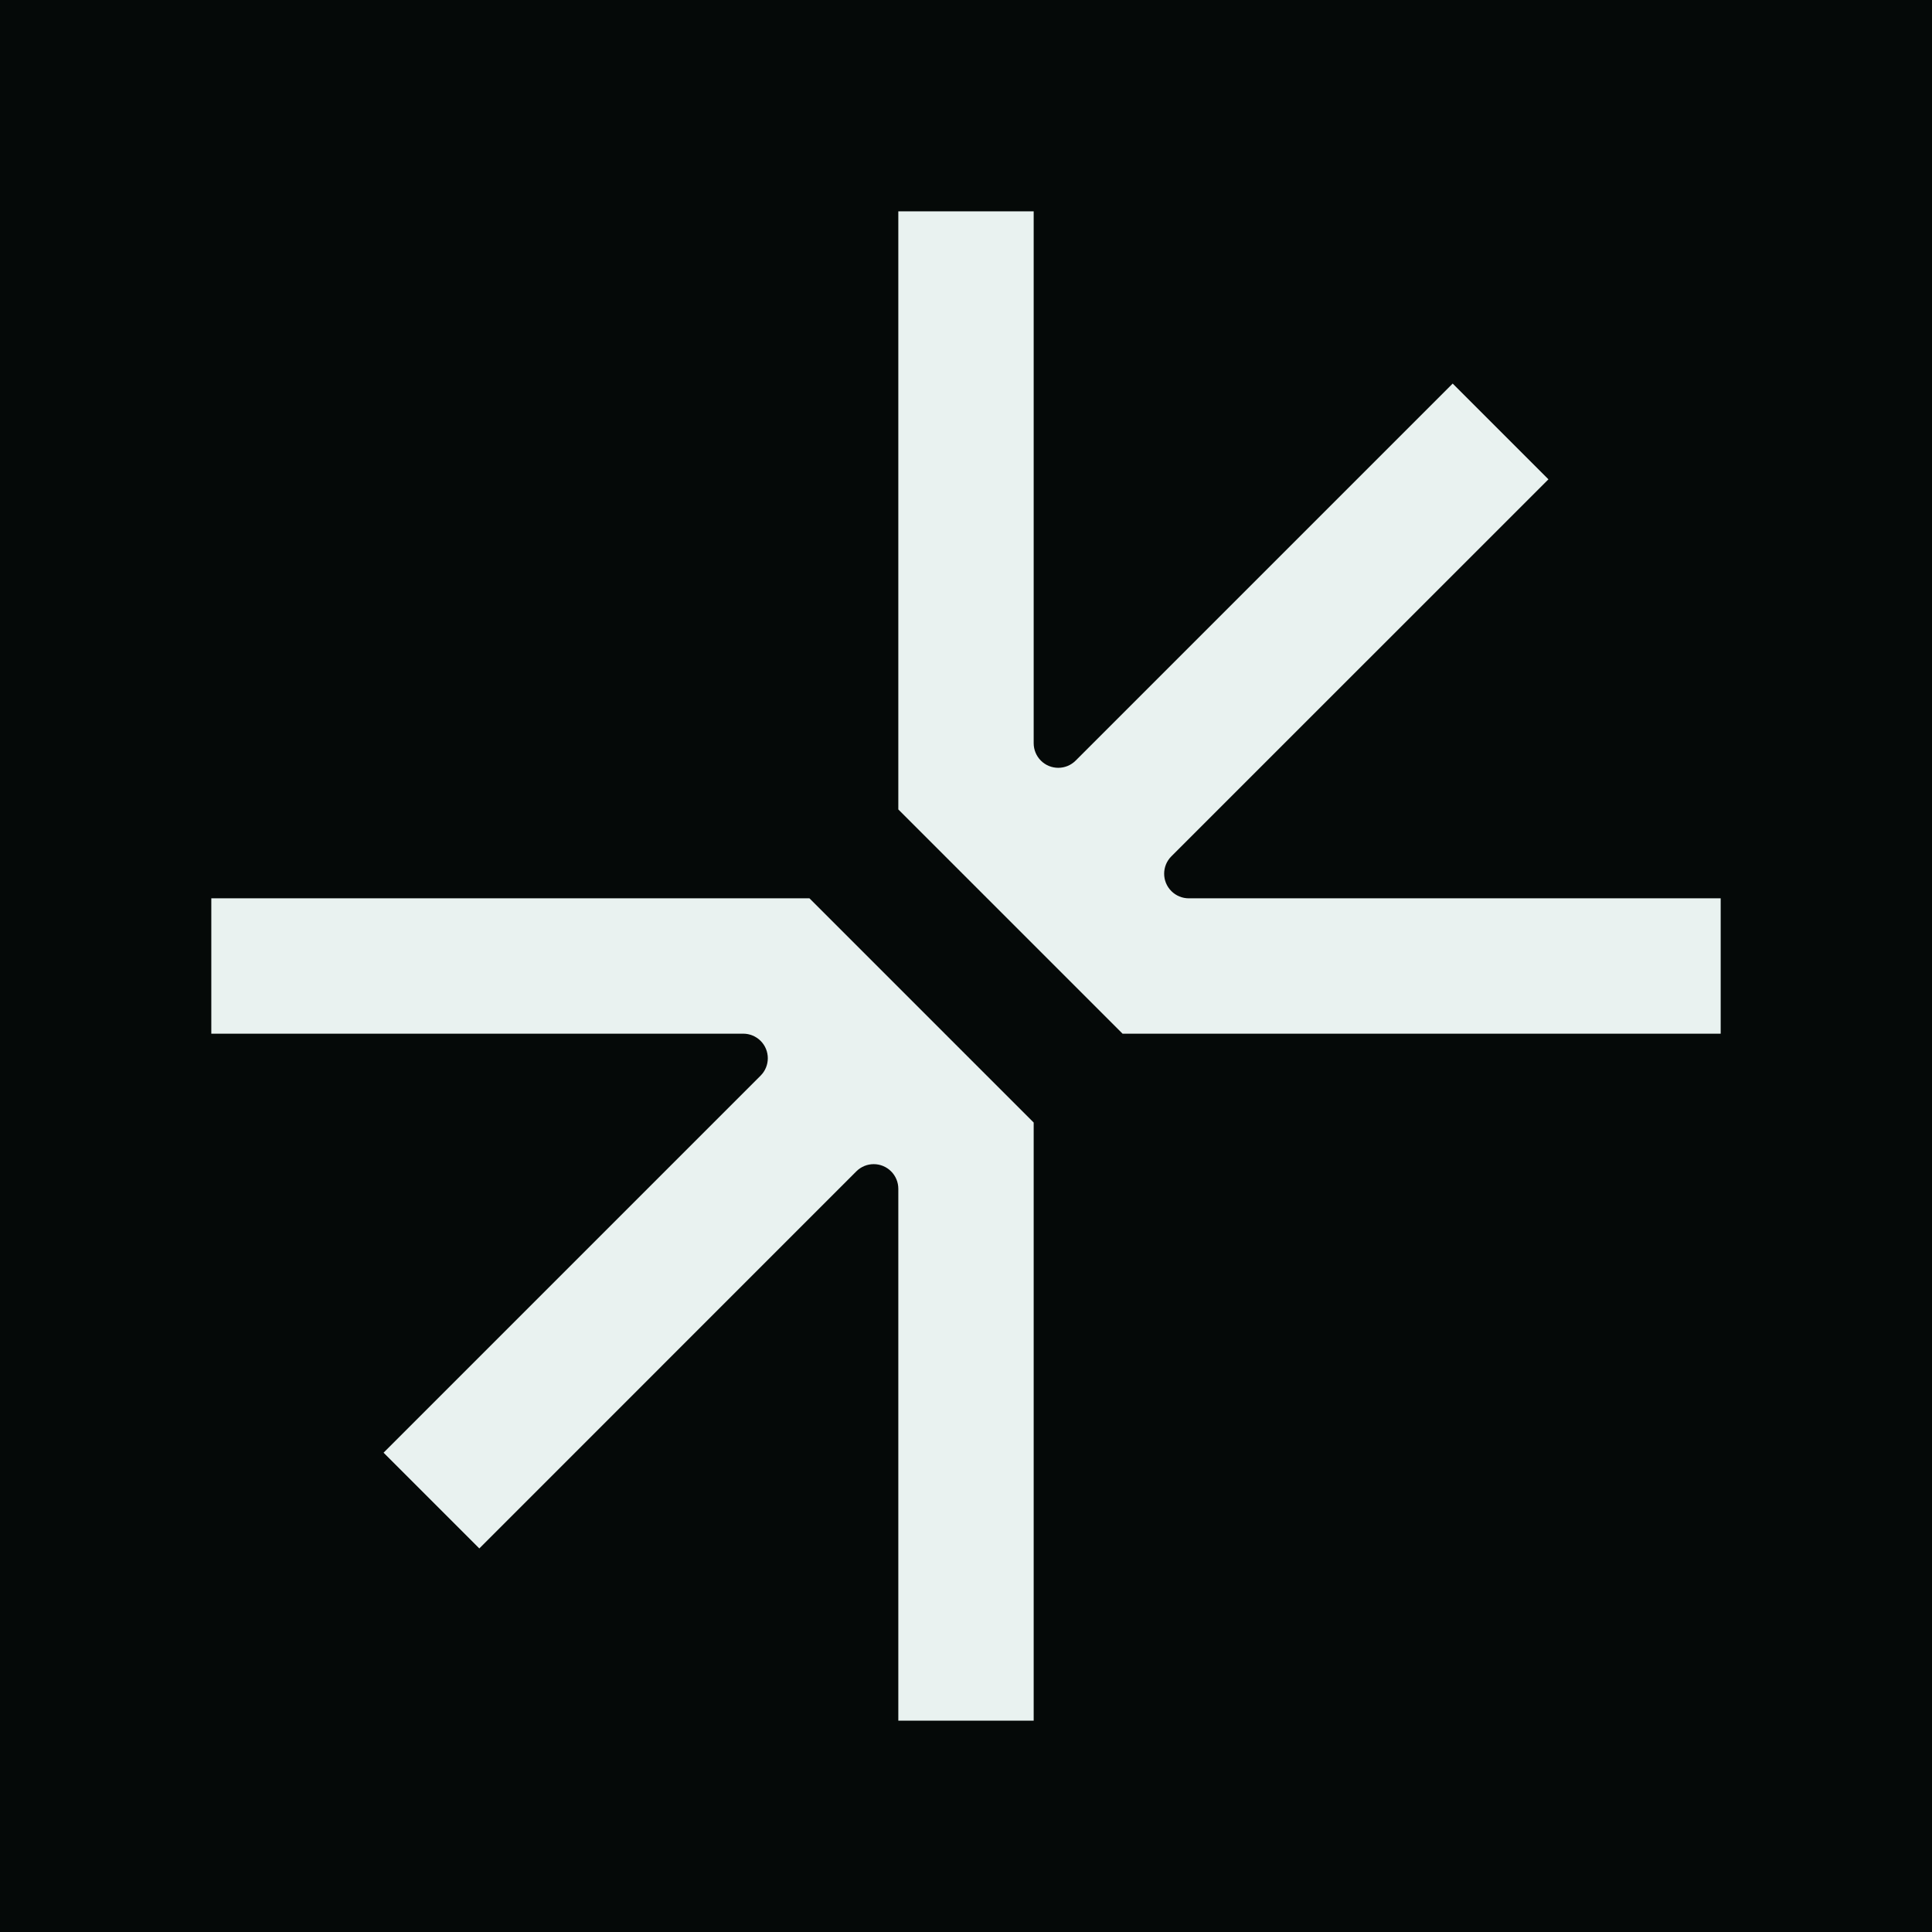
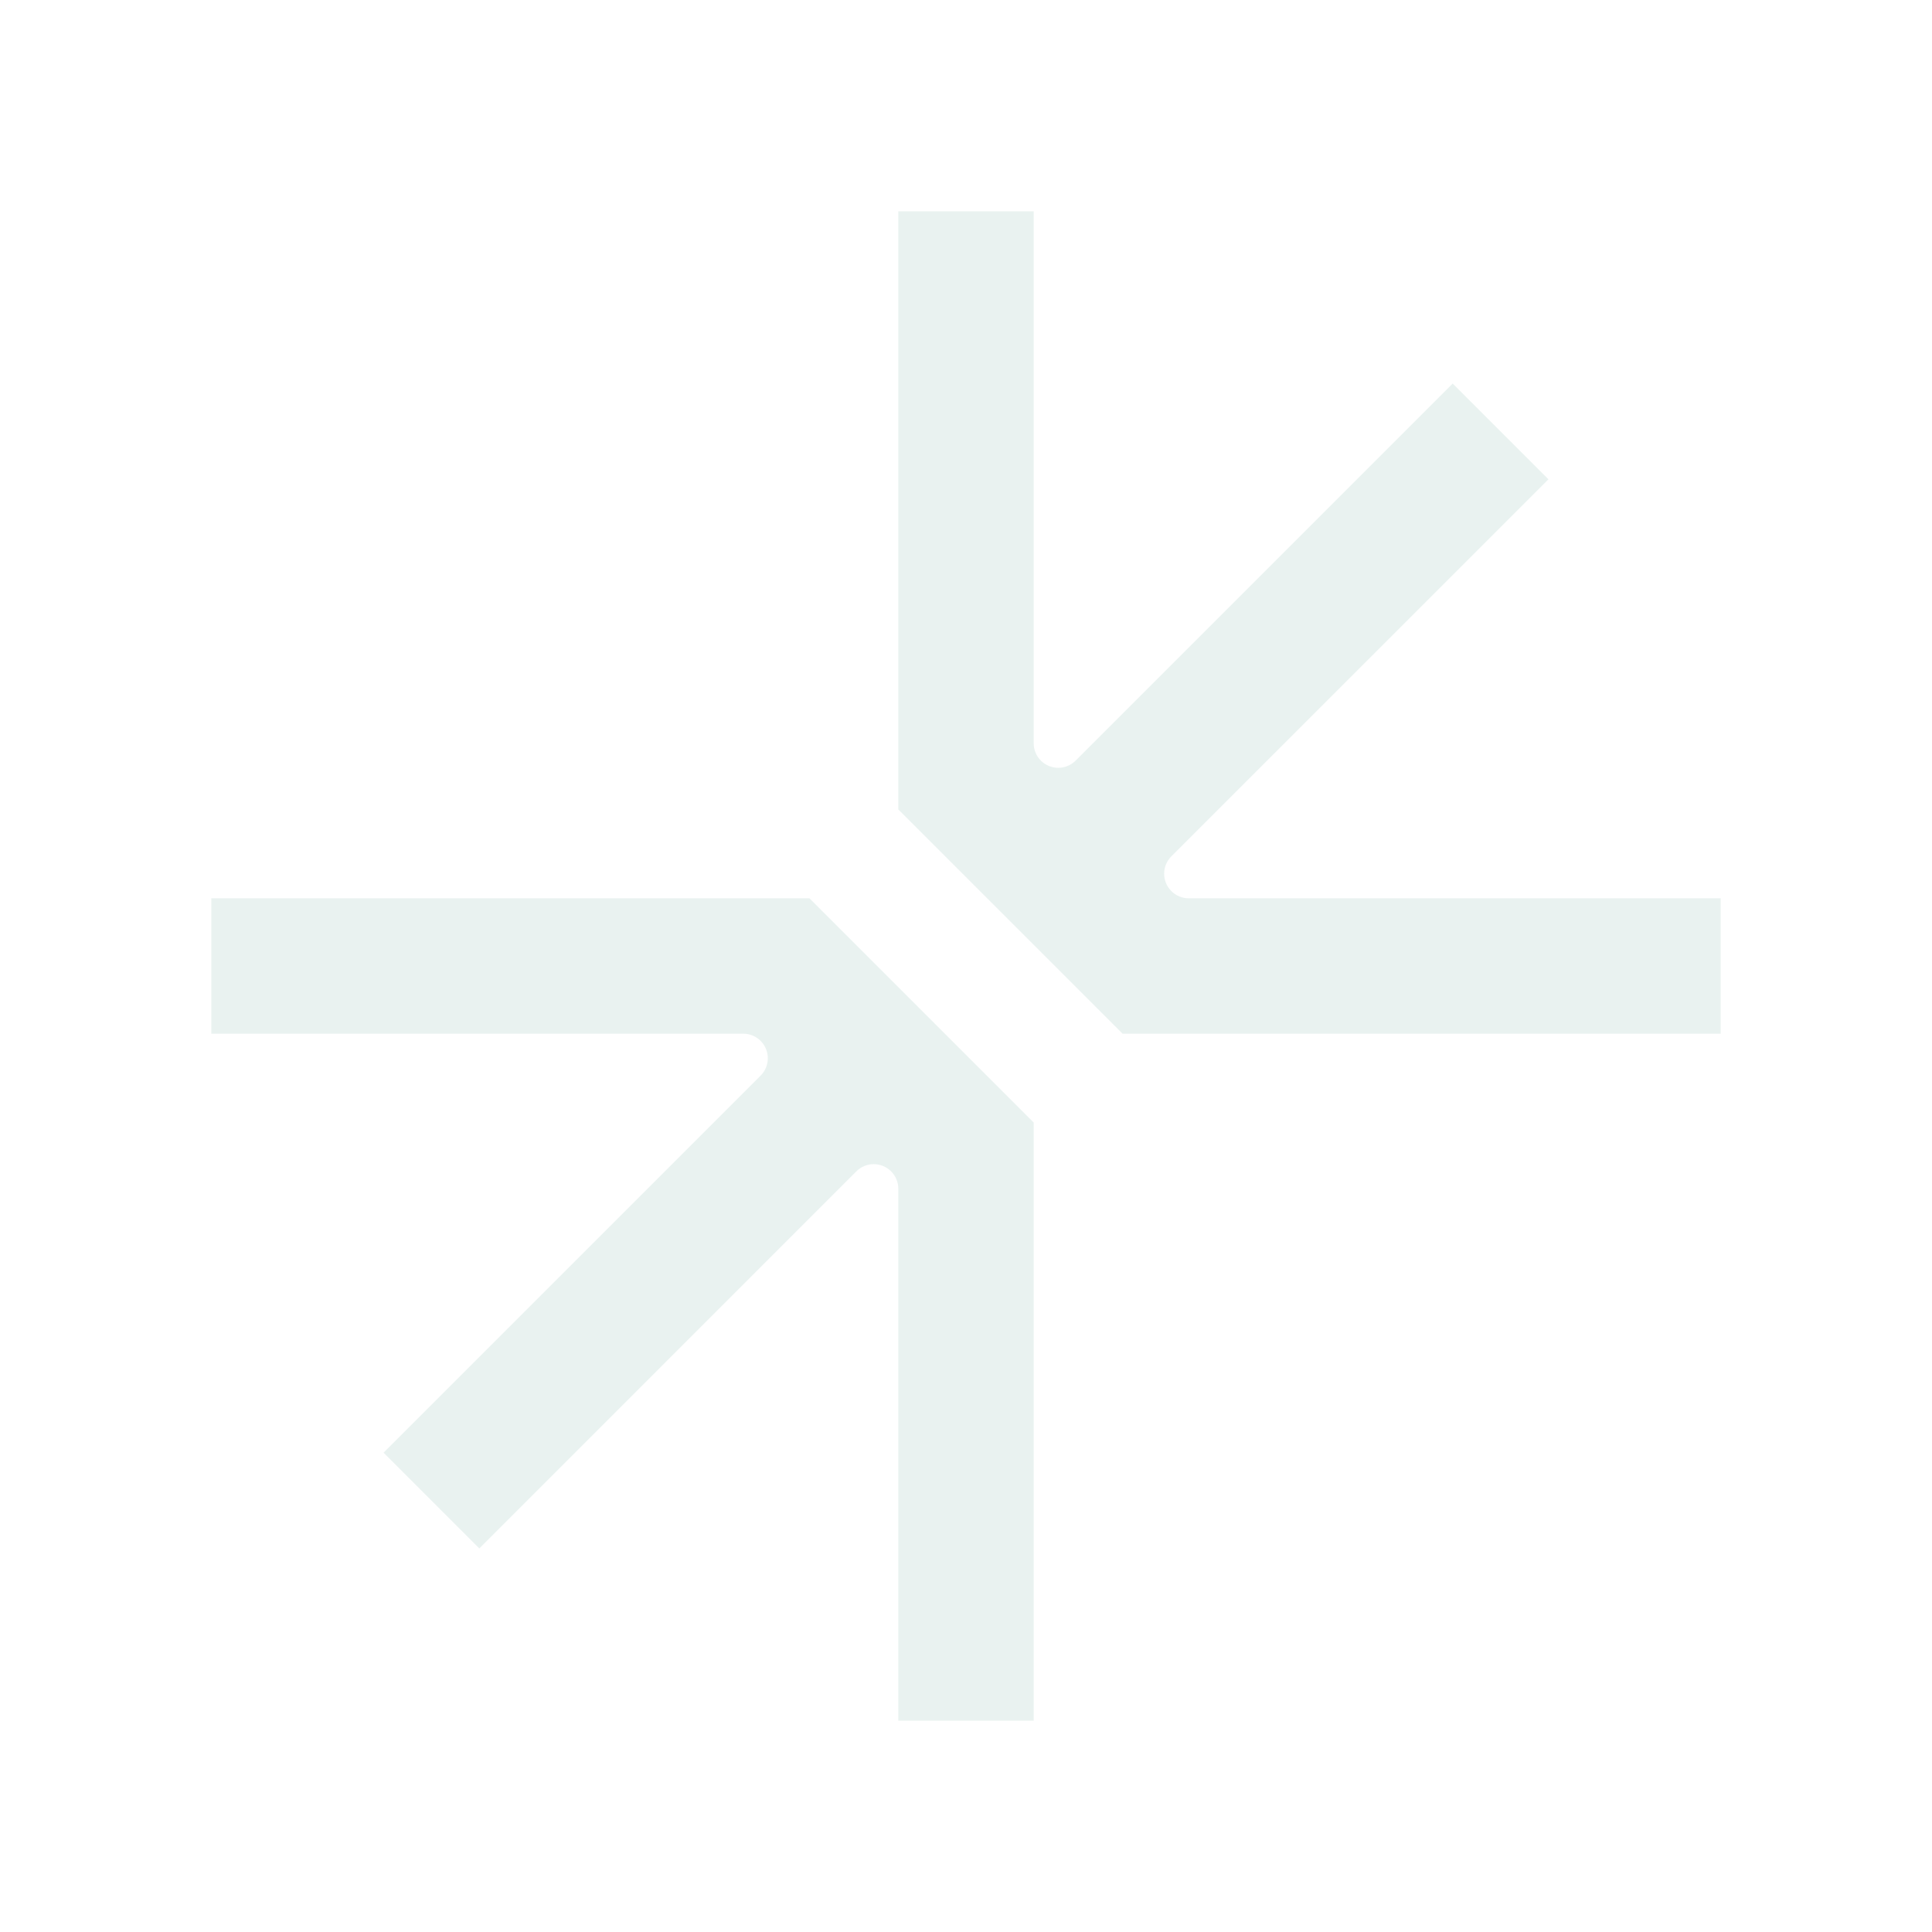
<svg xmlns="http://www.w3.org/2000/svg" width="32" height="32" viewBox="0 0 32 32" fill="none">
-   <rect width="32" height="32" fill="#050908" />
  <path d="M17.121 18.593V28.5H14.879V19.69C14.879 19.582 14.836 19.478 14.76 19.402C14.601 19.242 14.342 19.242 14.183 19.402L7.939 25.647L6.353 24.061L12.598 17.816C12.757 17.657 12.757 17.399 12.598 17.24C12.522 17.164 12.418 17.121 12.31 17.121H3.5V14.879H13.407L17.121 18.593Z" fill="#E9F2F0" />
  <path d="M17.121 12.31C17.121 12.418 17.164 12.522 17.24 12.598C17.399 12.757 17.657 12.757 17.816 12.598L24.061 6.353L25.647 7.939L19.402 14.183C19.242 14.342 19.242 14.601 19.402 14.76C19.478 14.836 19.582 14.879 19.69 14.879H28.5V17.121H18.593L14.879 13.407V3.5H17.121V12.31Z" fill="#E9F2F0" />
</svg>